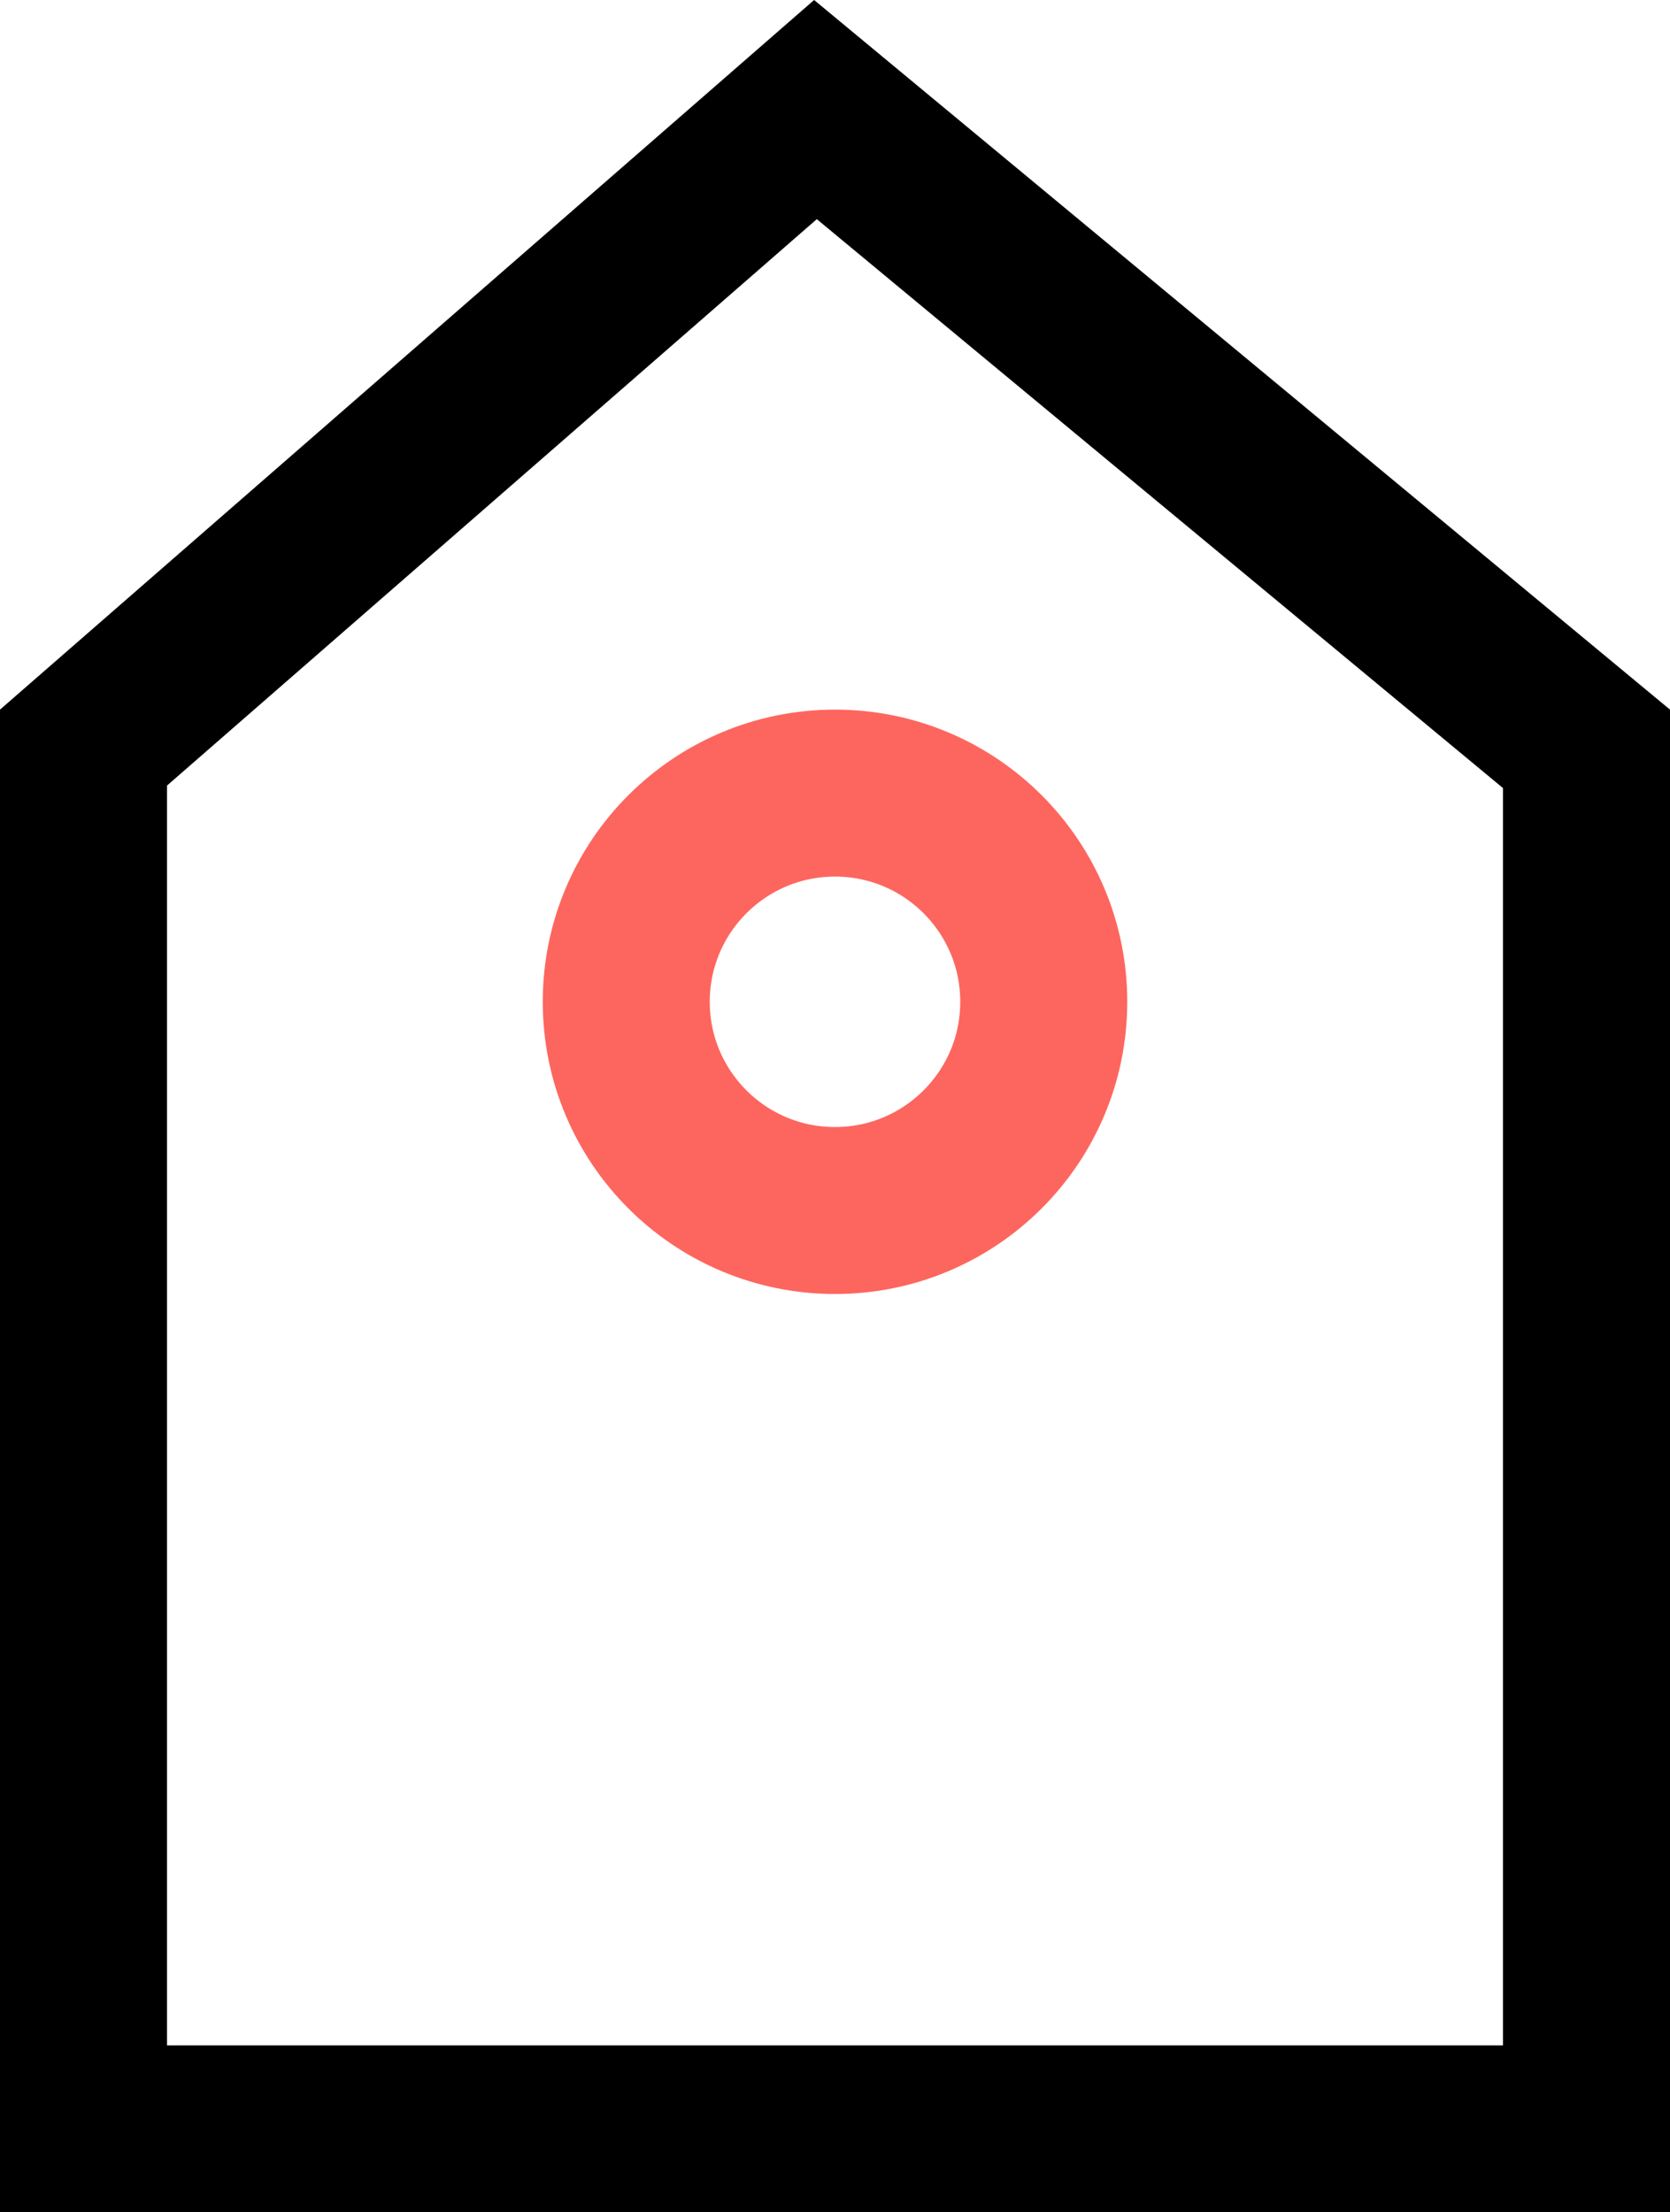
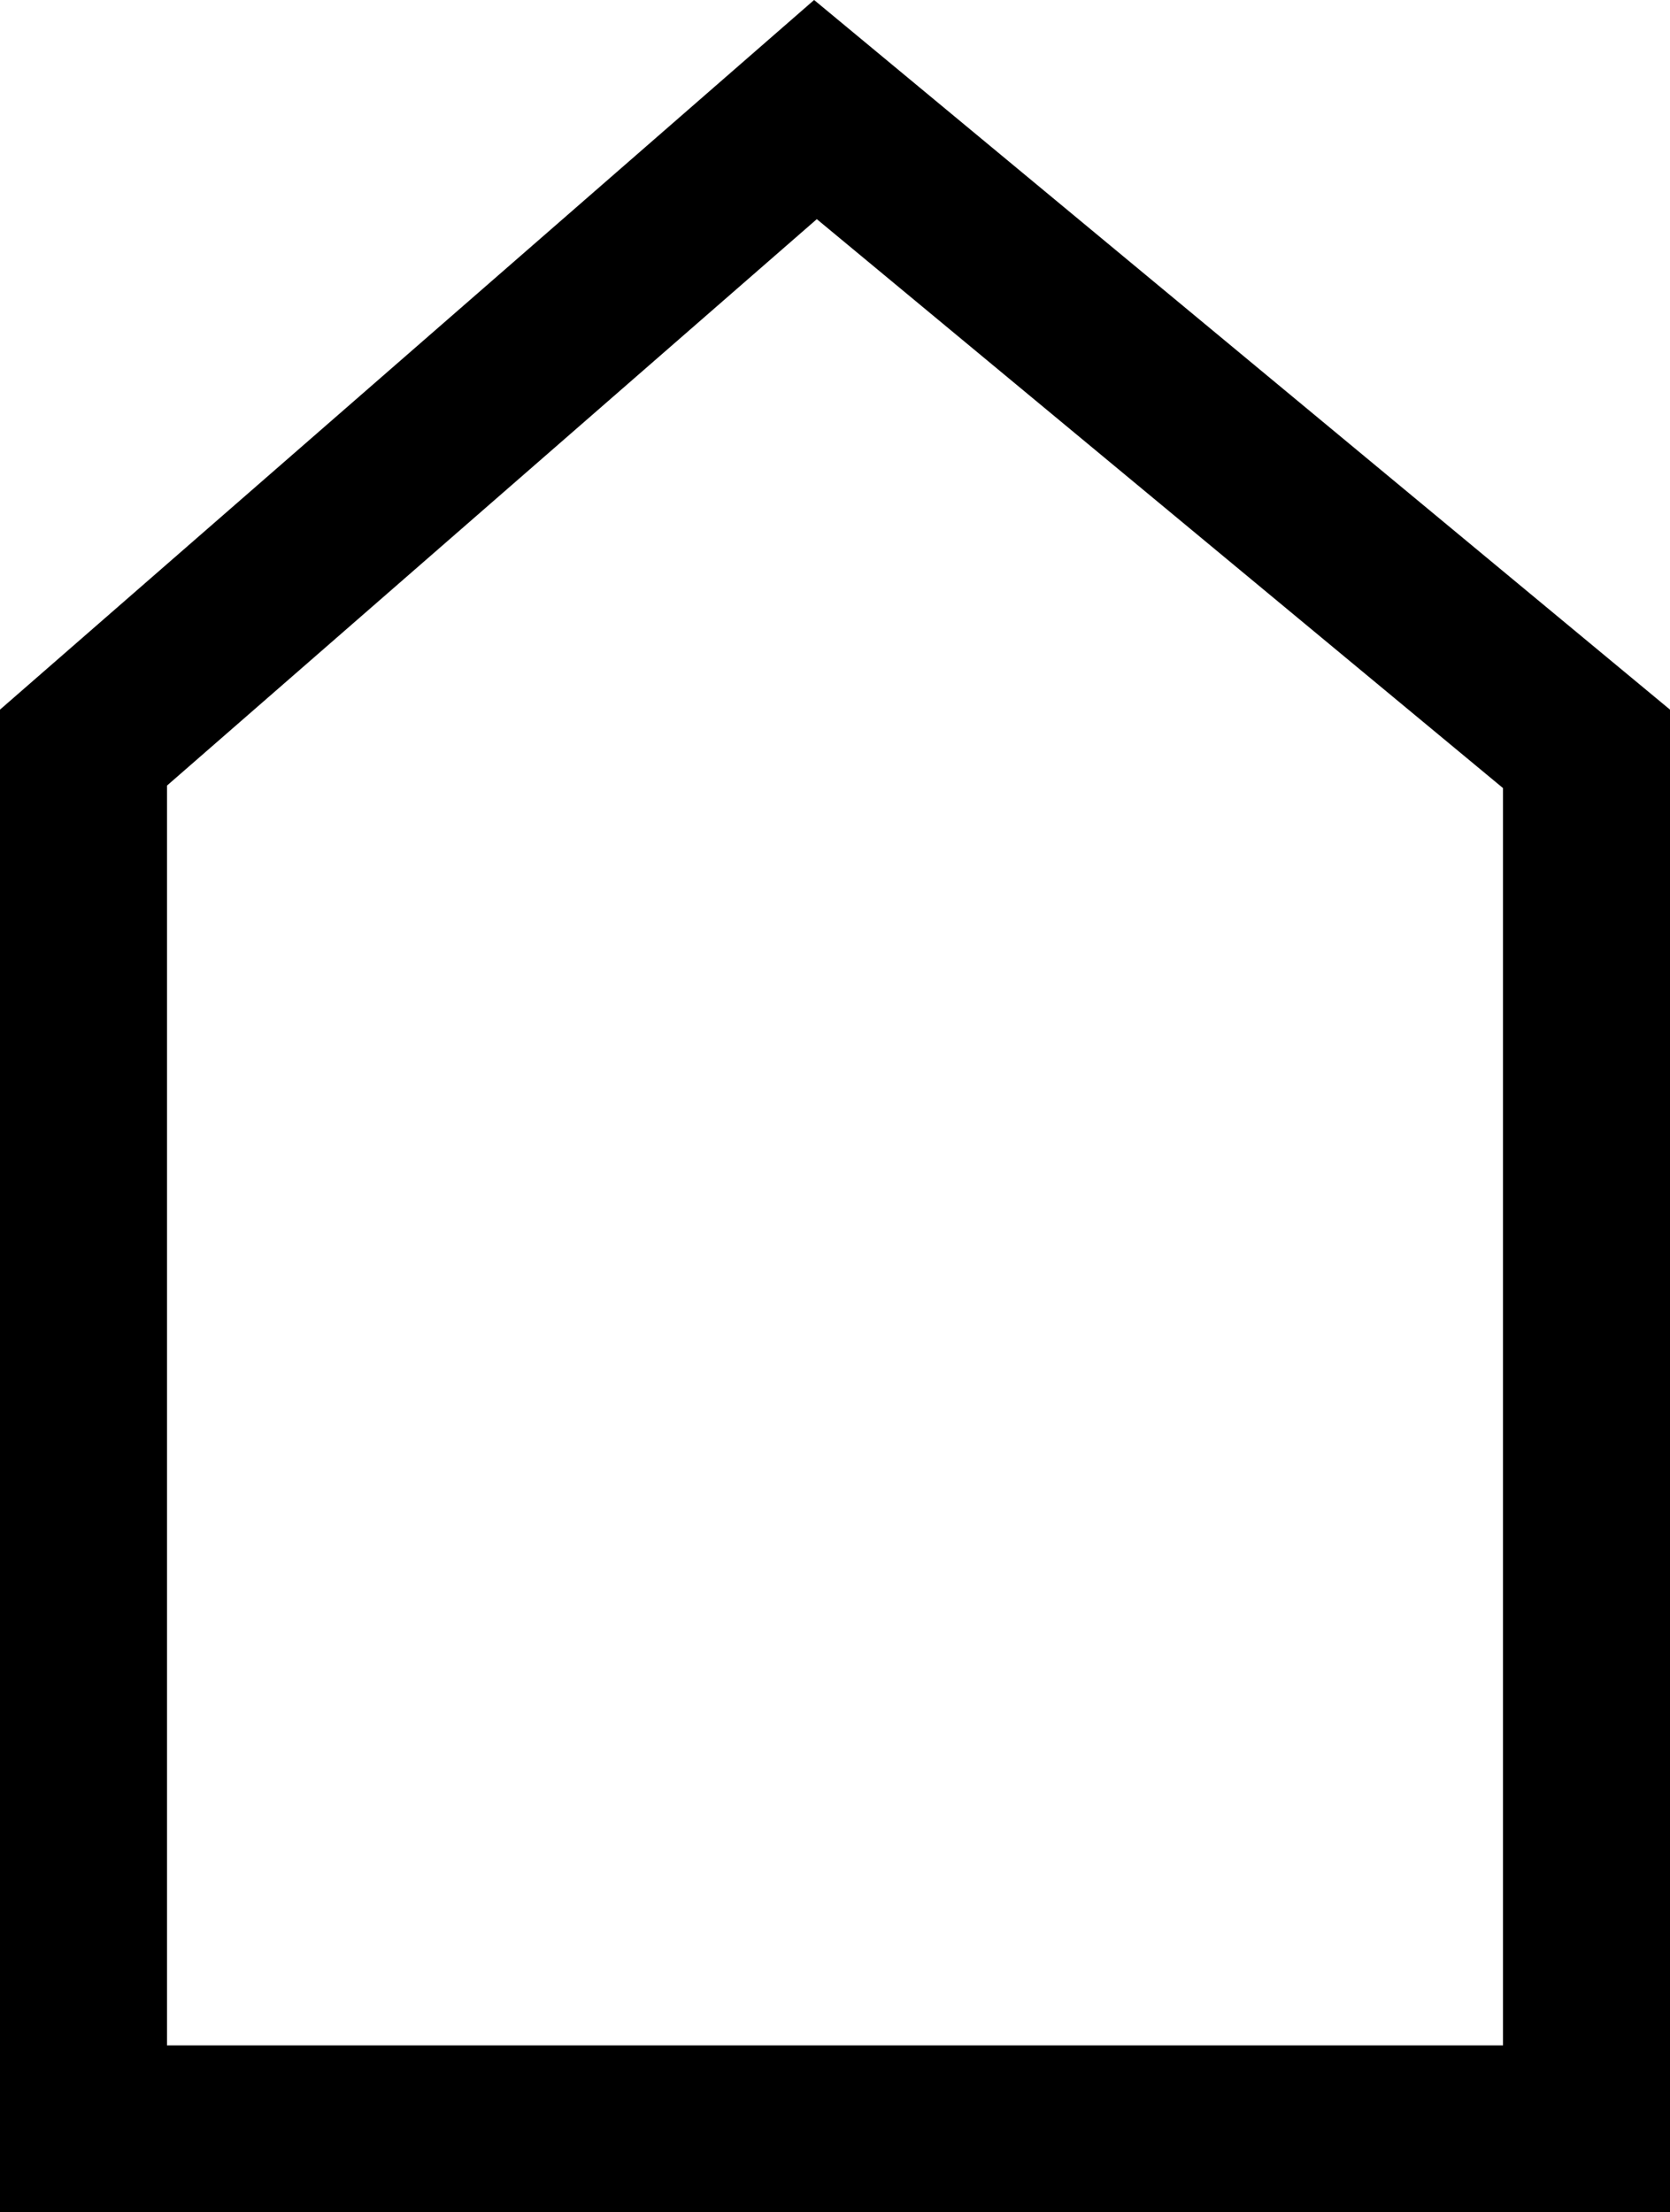
<svg xmlns="http://www.w3.org/2000/svg" width="40" height="53" fill="none">
  <path d="M19.532 2.625 38 17.94V51H2V17.91L19.532 2.625Z" stroke="#000" stroke-width="4" />
-   <circle cx="20" cy="24" r="5" stroke="#FD665E" stroke-width="4" />
</svg>